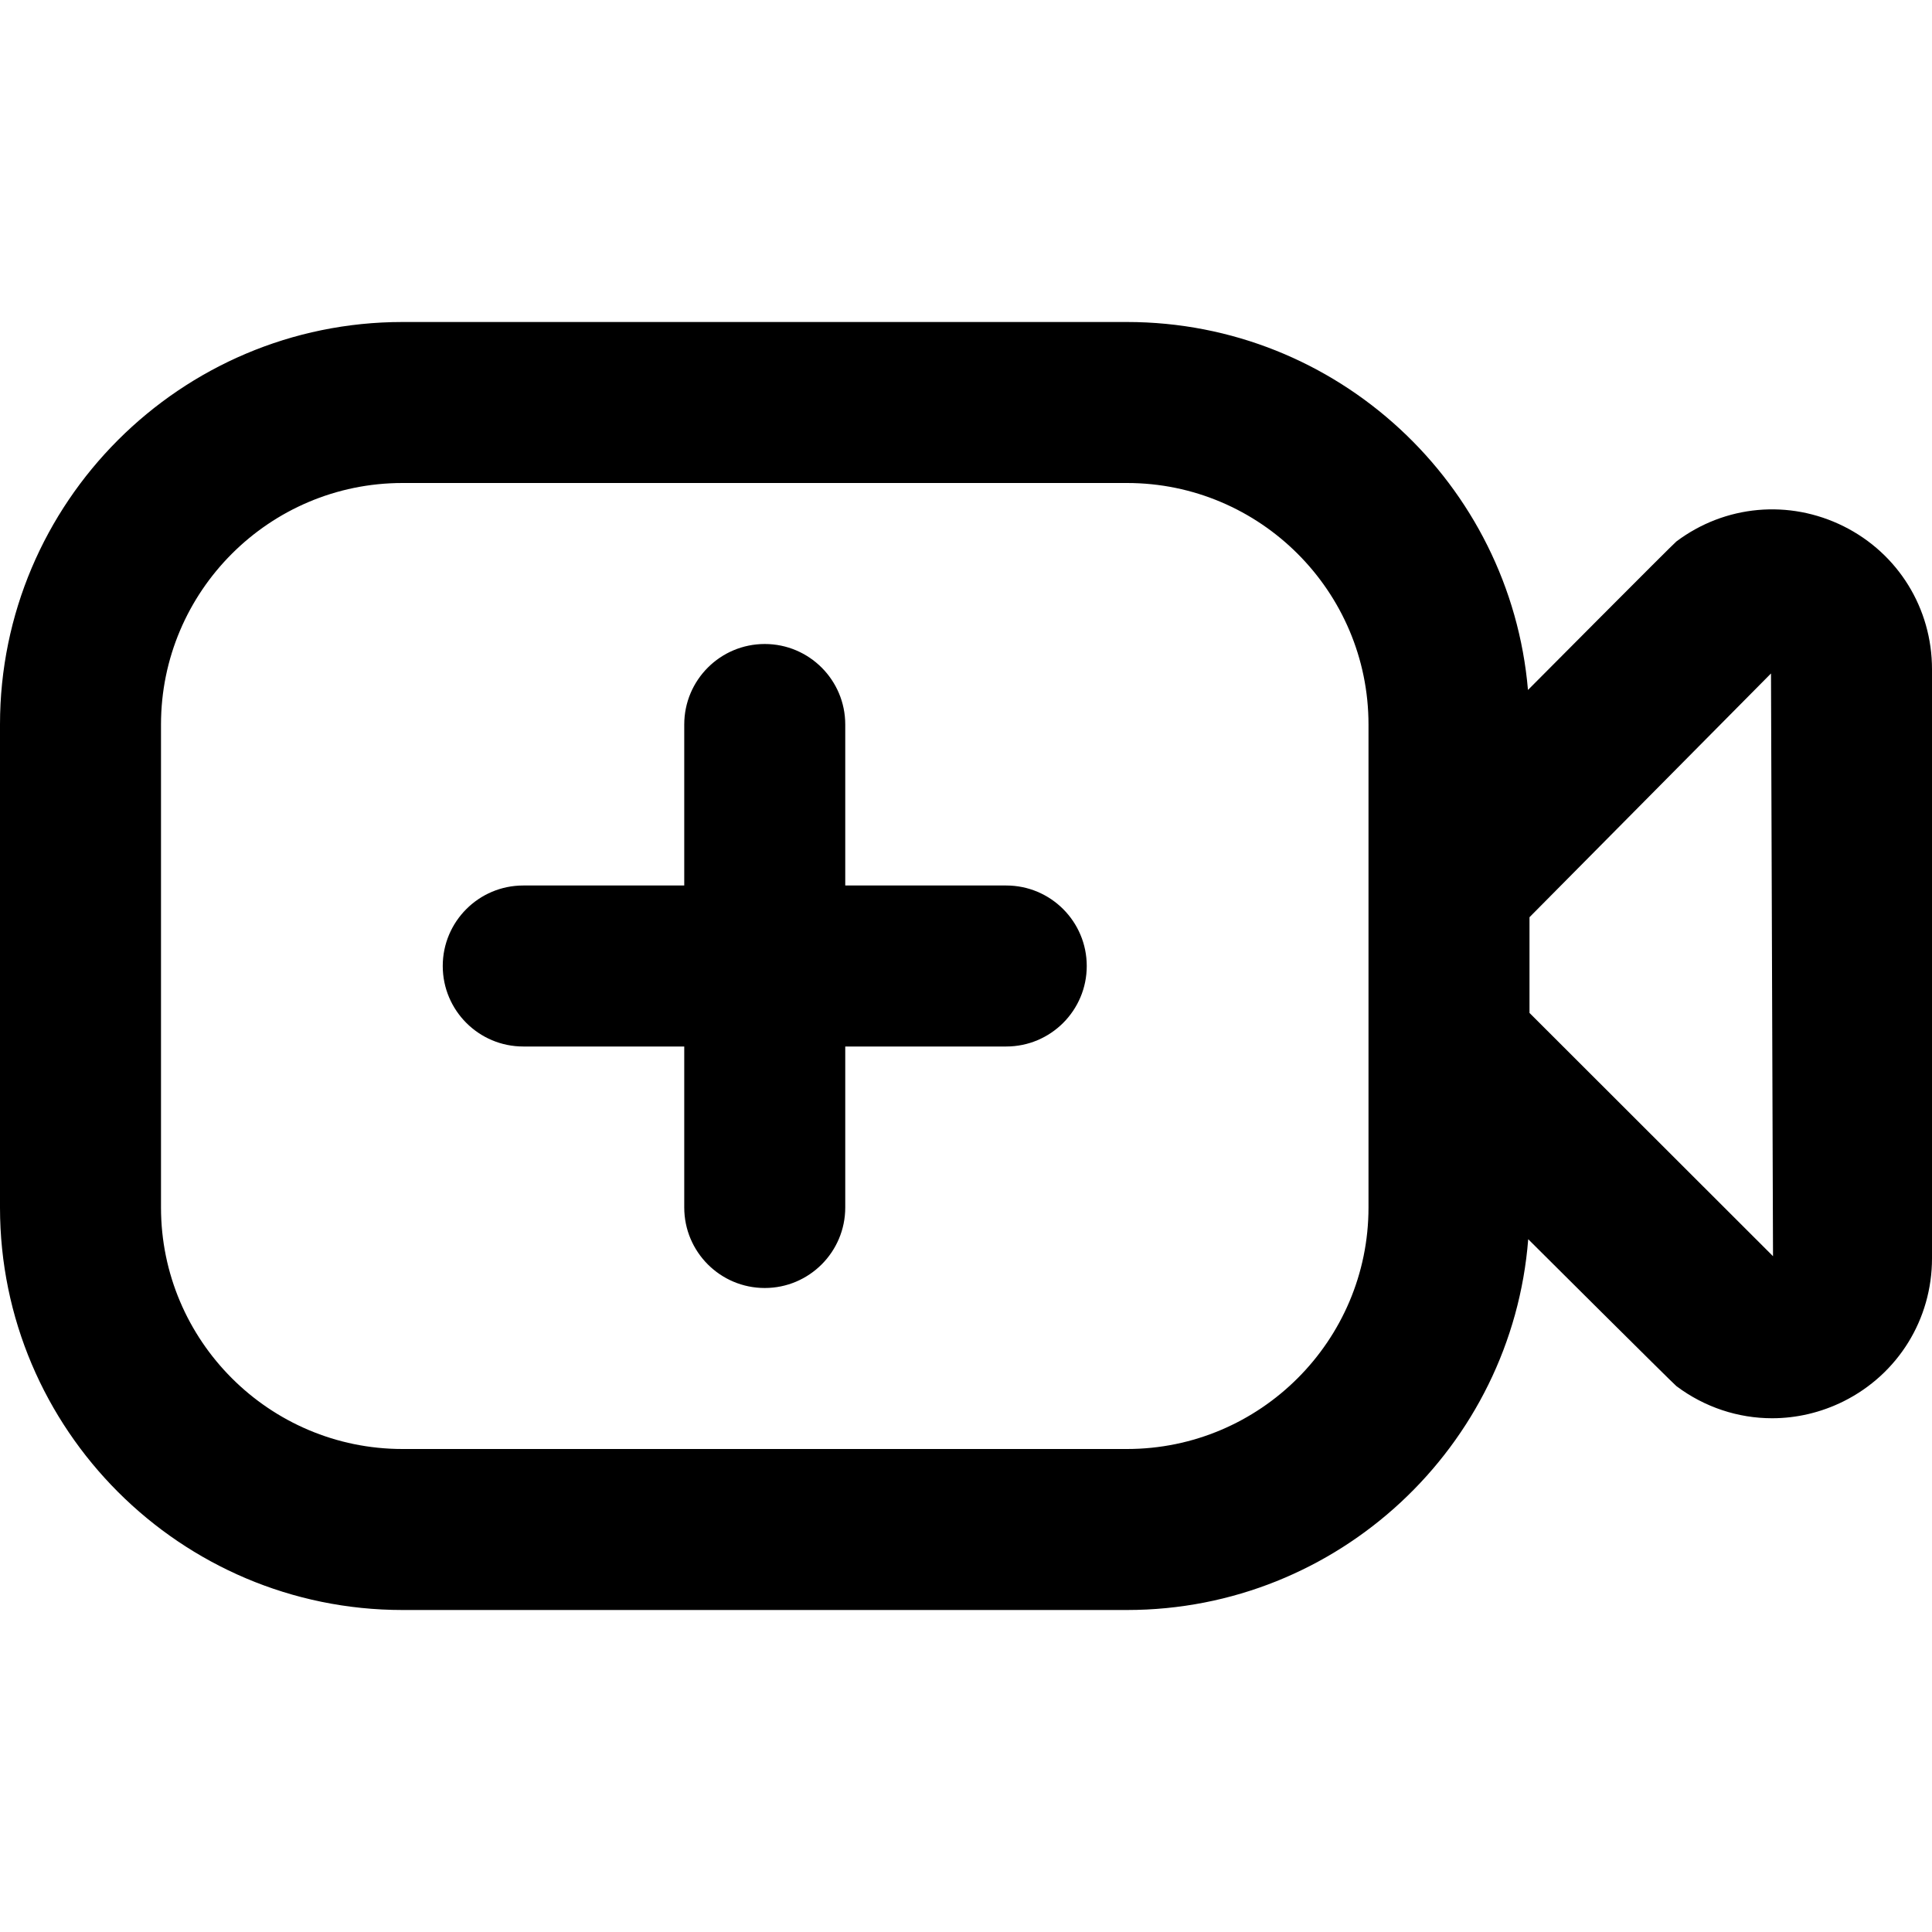
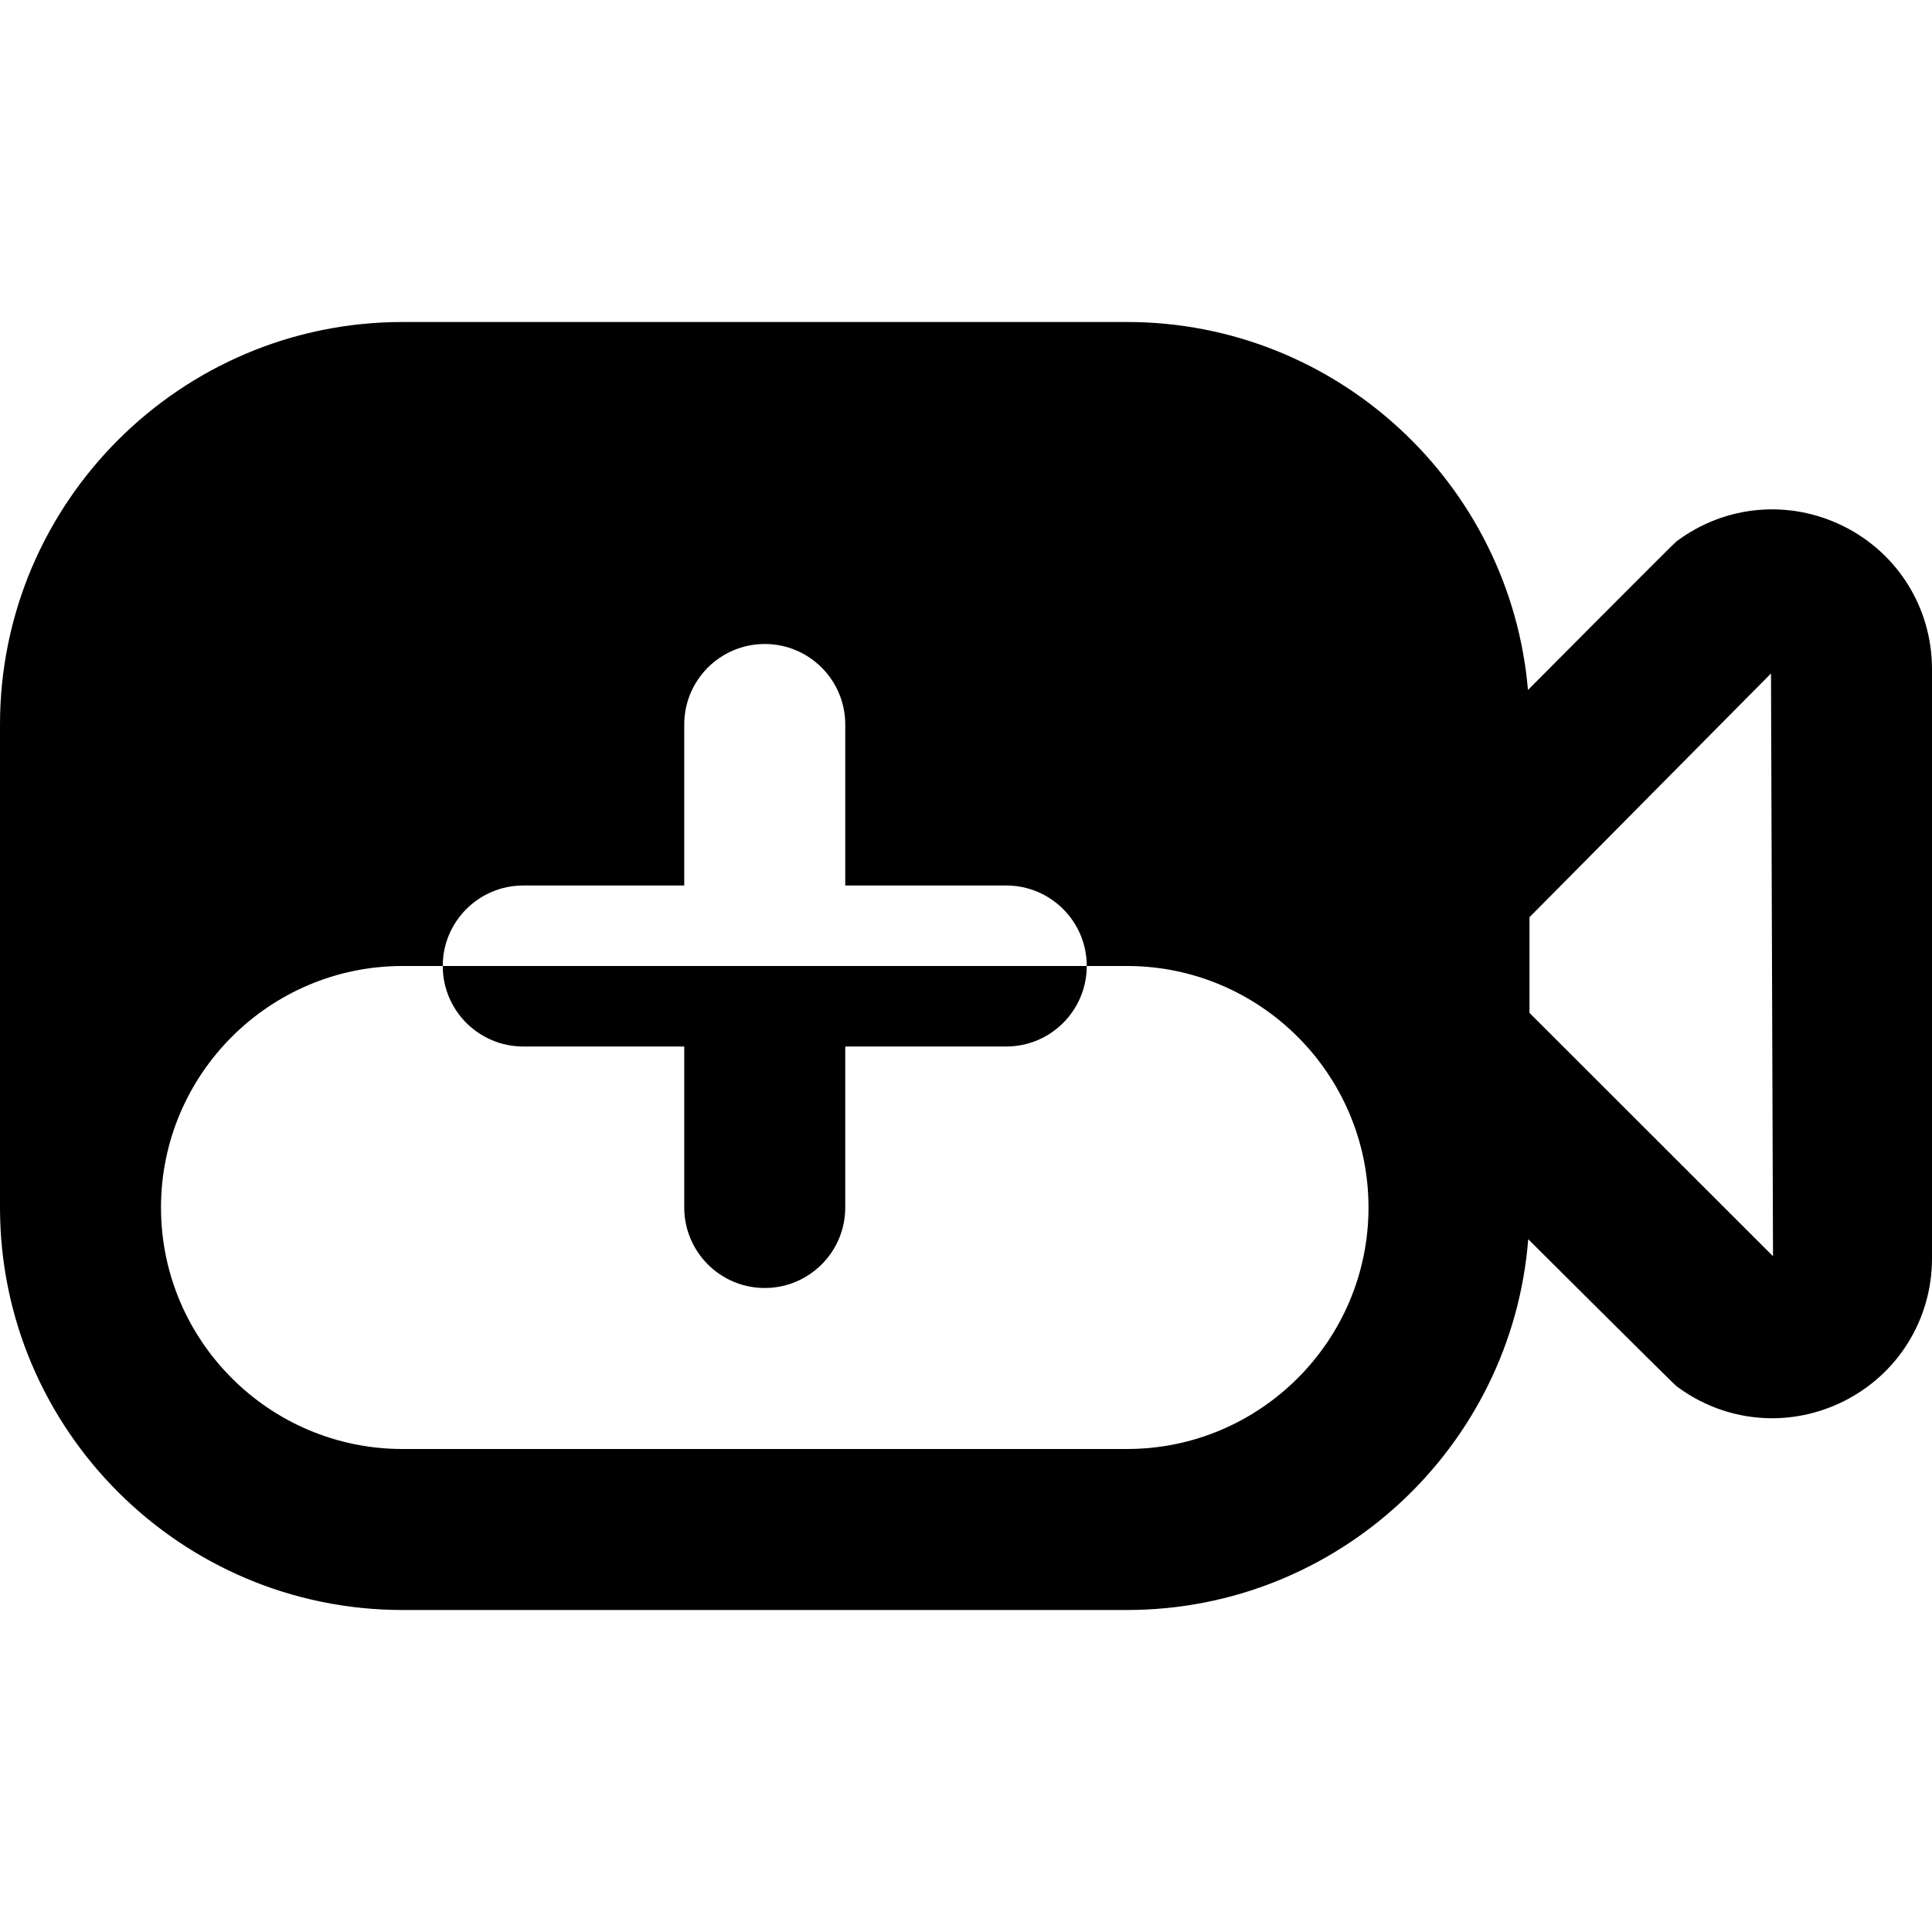
<svg xmlns="http://www.w3.org/2000/svg" id="Layer_1" data-name="Layer 1" viewBox="0 0 24 24" width="512" height="512">
-   <path d="M22.903,6.538c-.677-.337-1.473-.266-2.078,.188-.039,.029-1.844,1.845-1.844,1.845-.219-2.557-2.369-4.571-4.981-4.571H5C2.243,4,0,6.243,0,9v6c0,2.757,2.243,5,5,5H14c2.624,0,4.783-2.032,4.984-4.606,0,0,1.803,1.796,1.841,1.825,.352,.264,.769,.399,1.189,.399,.302,0,.606-.07,.889-.211,.676-.338,1.097-1.019,1.097-1.775v-7.319c0-.756-.42-1.437-1.097-1.775Zm-5.903,8.462c0,1.654-1.346,3-3,3H5c-1.654,0-3-1.346-3-3v-6c0-1.654,1.346-3,3-3H14c1.654,0,3,1.346,3,3v6Zm2-2.417v-1.189l3-3.028,.025,7.239-3.025-3.022Zm-5.5-.583c0,.552-.448,1-1,1h-2v2c0,.552-.448,1-1,1s-1-.448-1-1v-2h-2c-.552,0-1-.448-1-1s.448-1,1-1h2v-2c0-.552,.448-1,1-1s1,.448,1,1v2h2c.552,0,1,.448,1,1Z" />
+   <path d="M22.903,6.538c-.677-.337-1.473-.266-2.078,.188-.039,.029-1.844,1.845-1.844,1.845-.219-2.557-2.369-4.571-4.981-4.571H5C2.243,4,0,6.243,0,9v6c0,2.757,2.243,5,5,5H14c2.624,0,4.783-2.032,4.984-4.606,0,0,1.803,1.796,1.841,1.825,.352,.264,.769,.399,1.189,.399,.302,0,.606-.07,.889-.211,.676-.338,1.097-1.019,1.097-1.775v-7.319c0-.756-.42-1.437-1.097-1.775Zm-5.903,8.462c0,1.654-1.346,3-3,3H5c-1.654,0-3-1.346-3-3c0-1.654,1.346-3,3-3H14c1.654,0,3,1.346,3,3v6Zm2-2.417v-1.189l3-3.028,.025,7.239-3.025-3.022Zm-5.5-.583c0,.552-.448,1-1,1h-2v2c0,.552-.448,1-1,1s-1-.448-1-1v-2h-2c-.552,0-1-.448-1-1s.448-1,1-1h2v-2c0-.552,.448-1,1-1s1,.448,1,1v2h2c.552,0,1,.448,1,1Z" />
</svg>